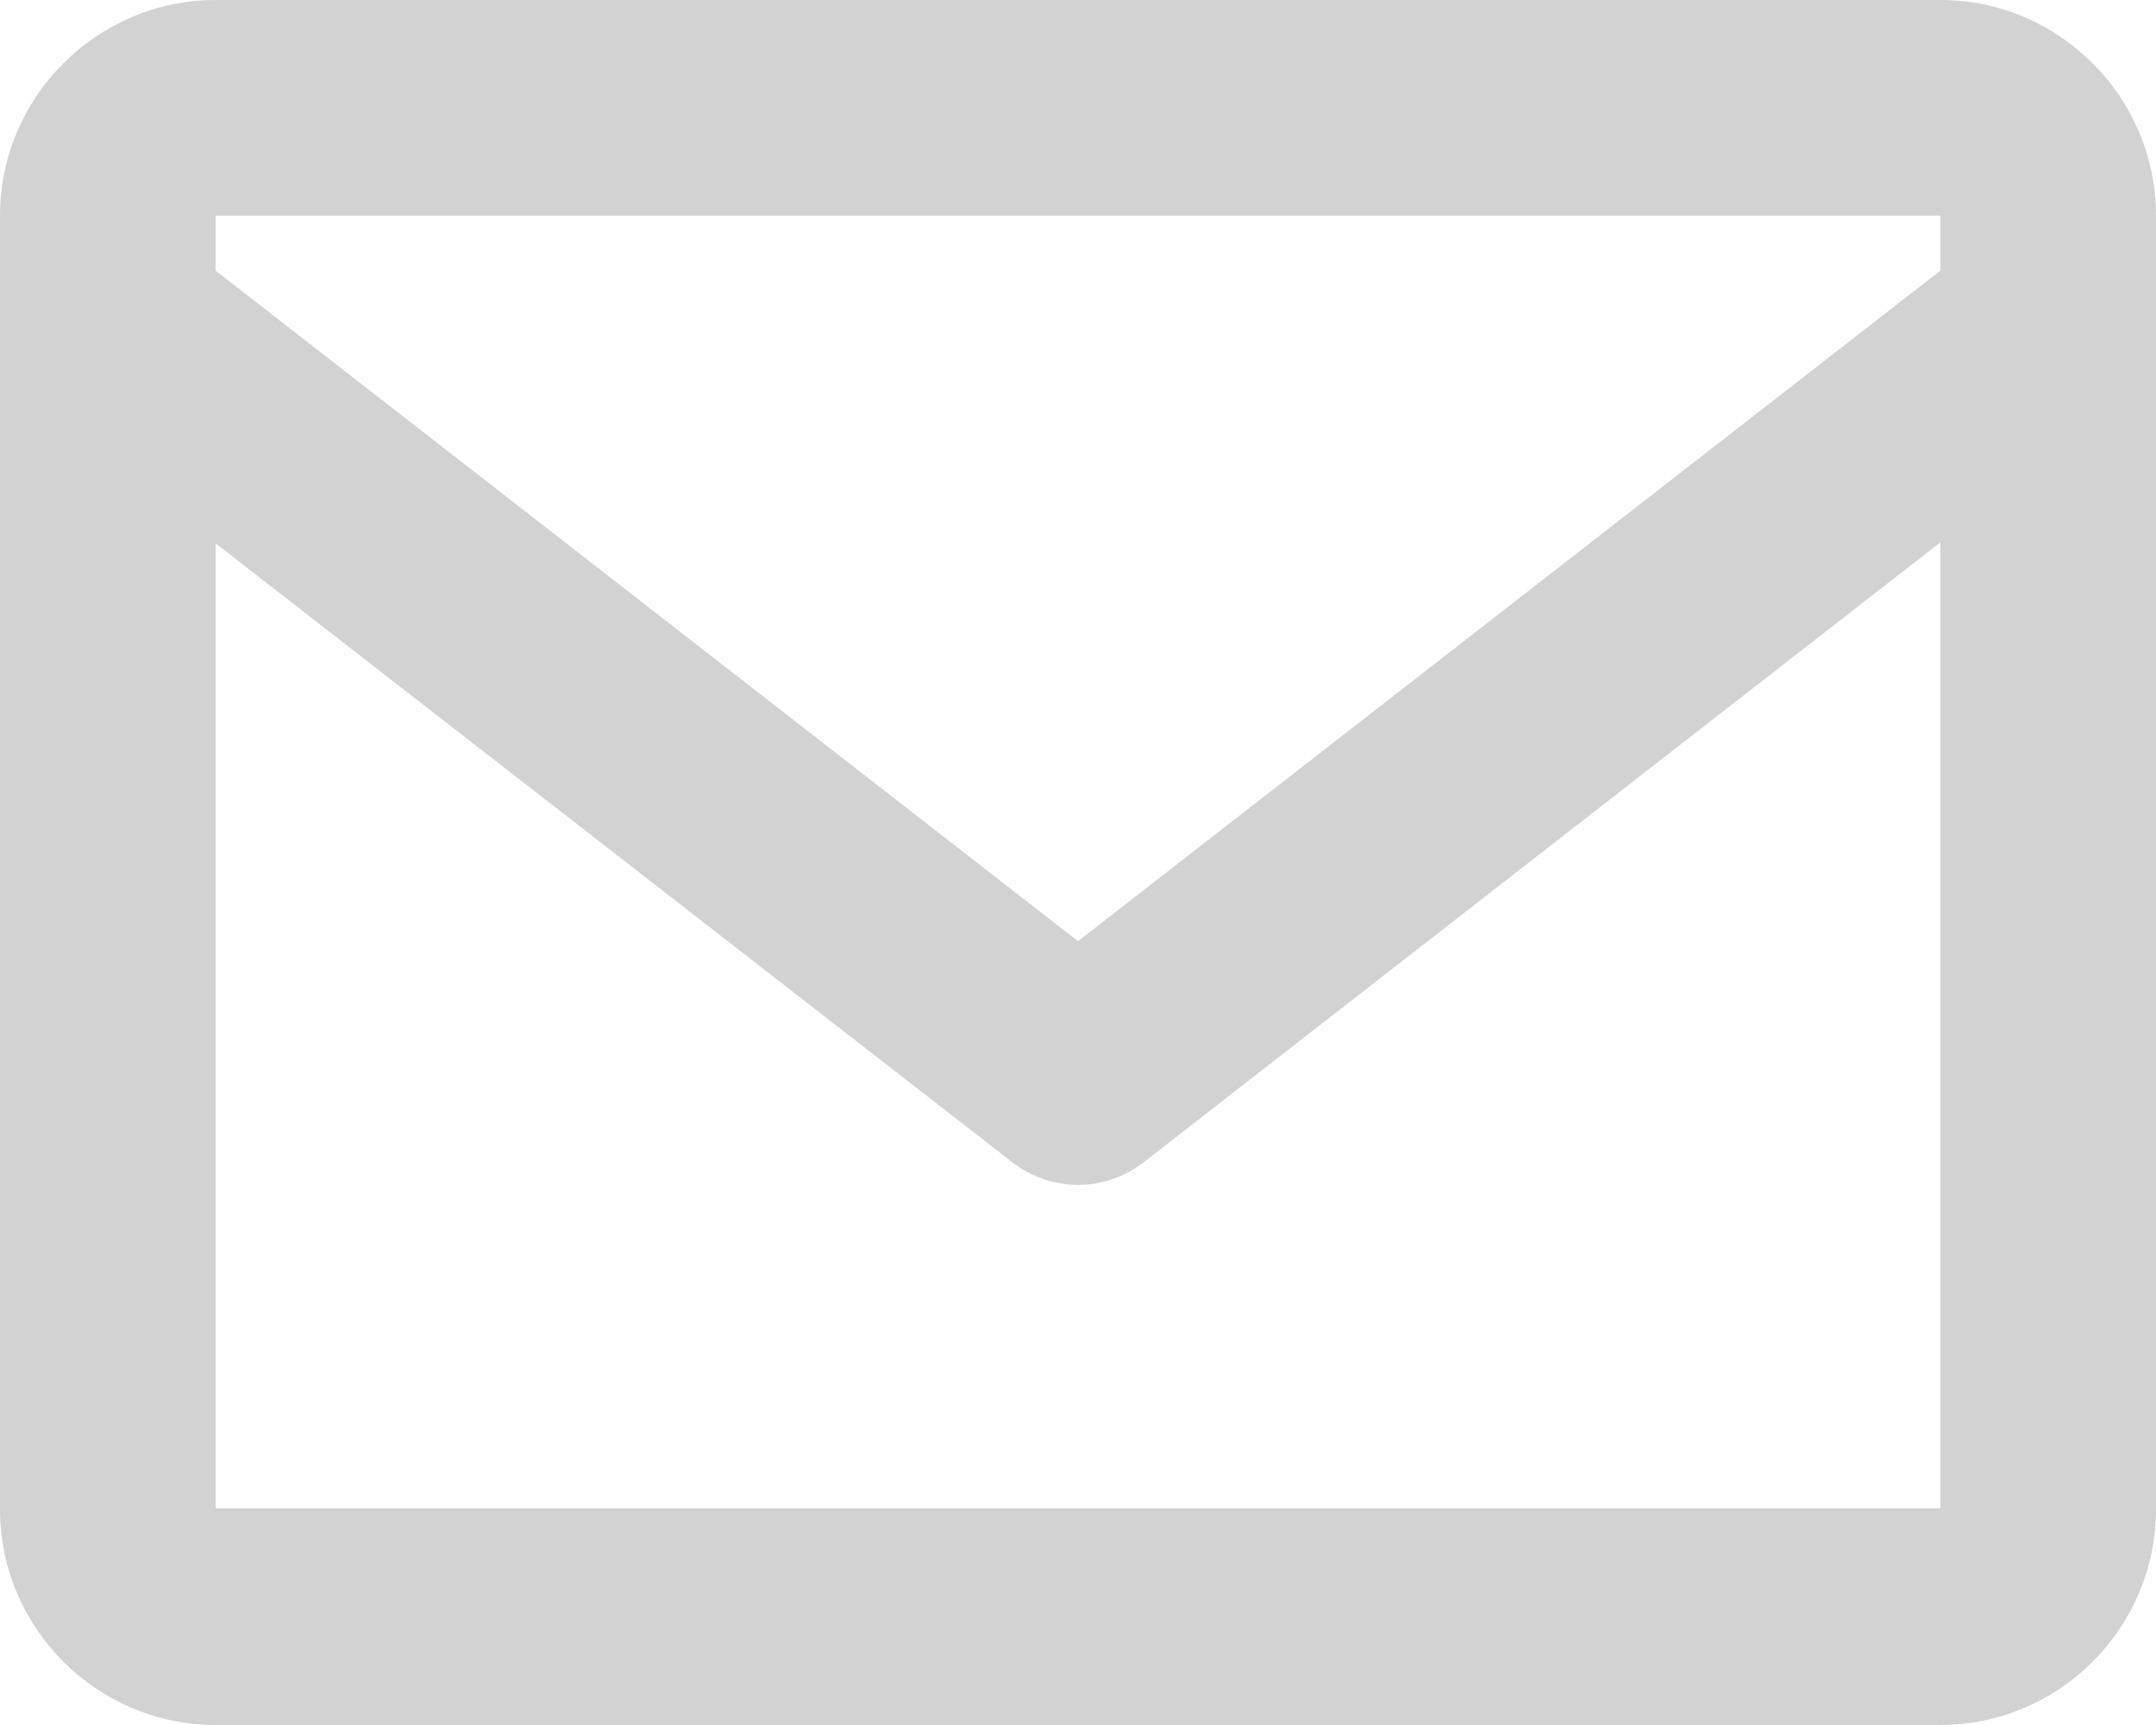
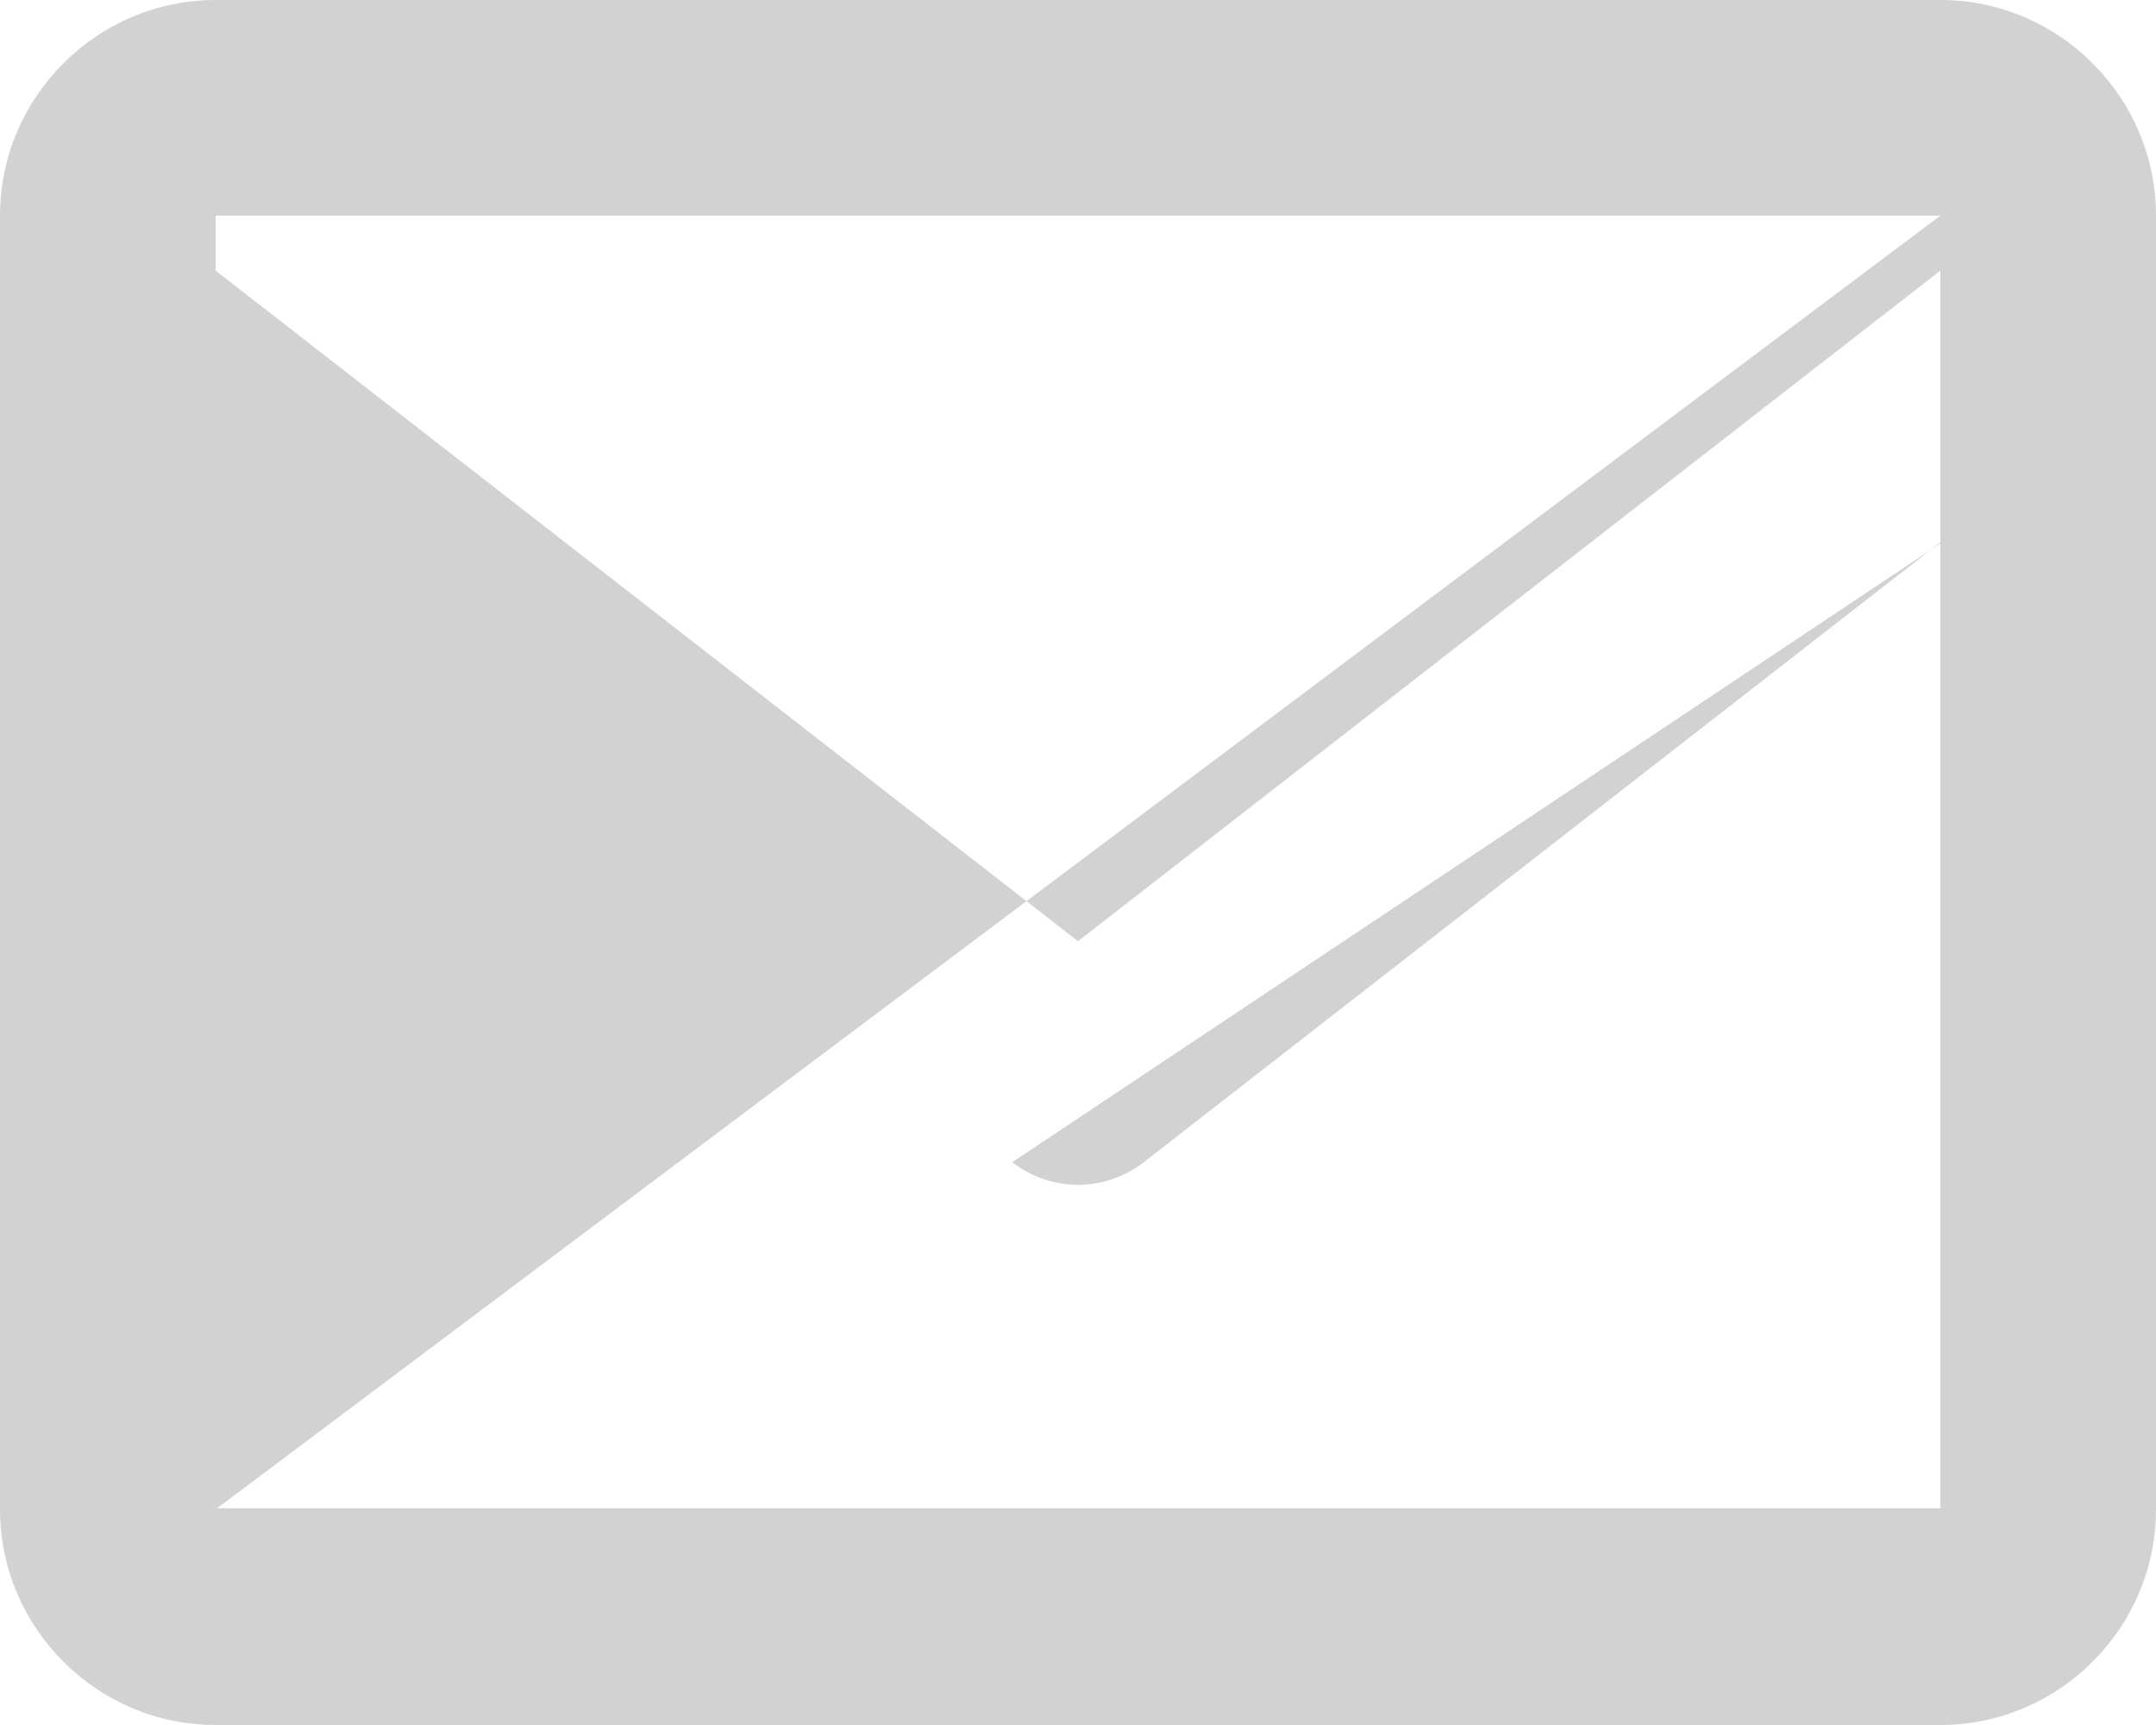
<svg xmlns="http://www.w3.org/2000/svg" width="20" height="16" viewBox="0 0 20 16" fill="none">
-   <path d="M18 0H2C0.9 0 0 0.9 0 2V14C0 15.1 0.9 16 2 16H18C19.1 16 20 15.1 20 14V2C20 0.9 19.1 0 18 0ZM18 2V2.51L10 8.73L2 2.51V2H18ZM2 14V5.04L9.39 10.78C9.57 10.92 9.79 10.99 10 10.99C10.21 10.99 10.43 10.92 10.61 10.78L18 5.03V13.99H2V14Z" fill="#D2D2D2" />
+   <path d="M18 0H2C0.9 0 0 0.9 0 2V14C0 15.1 0.9 16 2 16H18C19.1 16 20 15.1 20 14V2C20 0.9 19.1 0 18 0ZM18 2V2.51L10 8.73L2 2.51V2H18ZV5.04L9.39 10.78C9.57 10.92 9.79 10.99 10 10.99C10.21 10.99 10.43 10.92 10.61 10.78L18 5.03V13.99H2V14Z" fill="#D2D2D2" />
</svg>